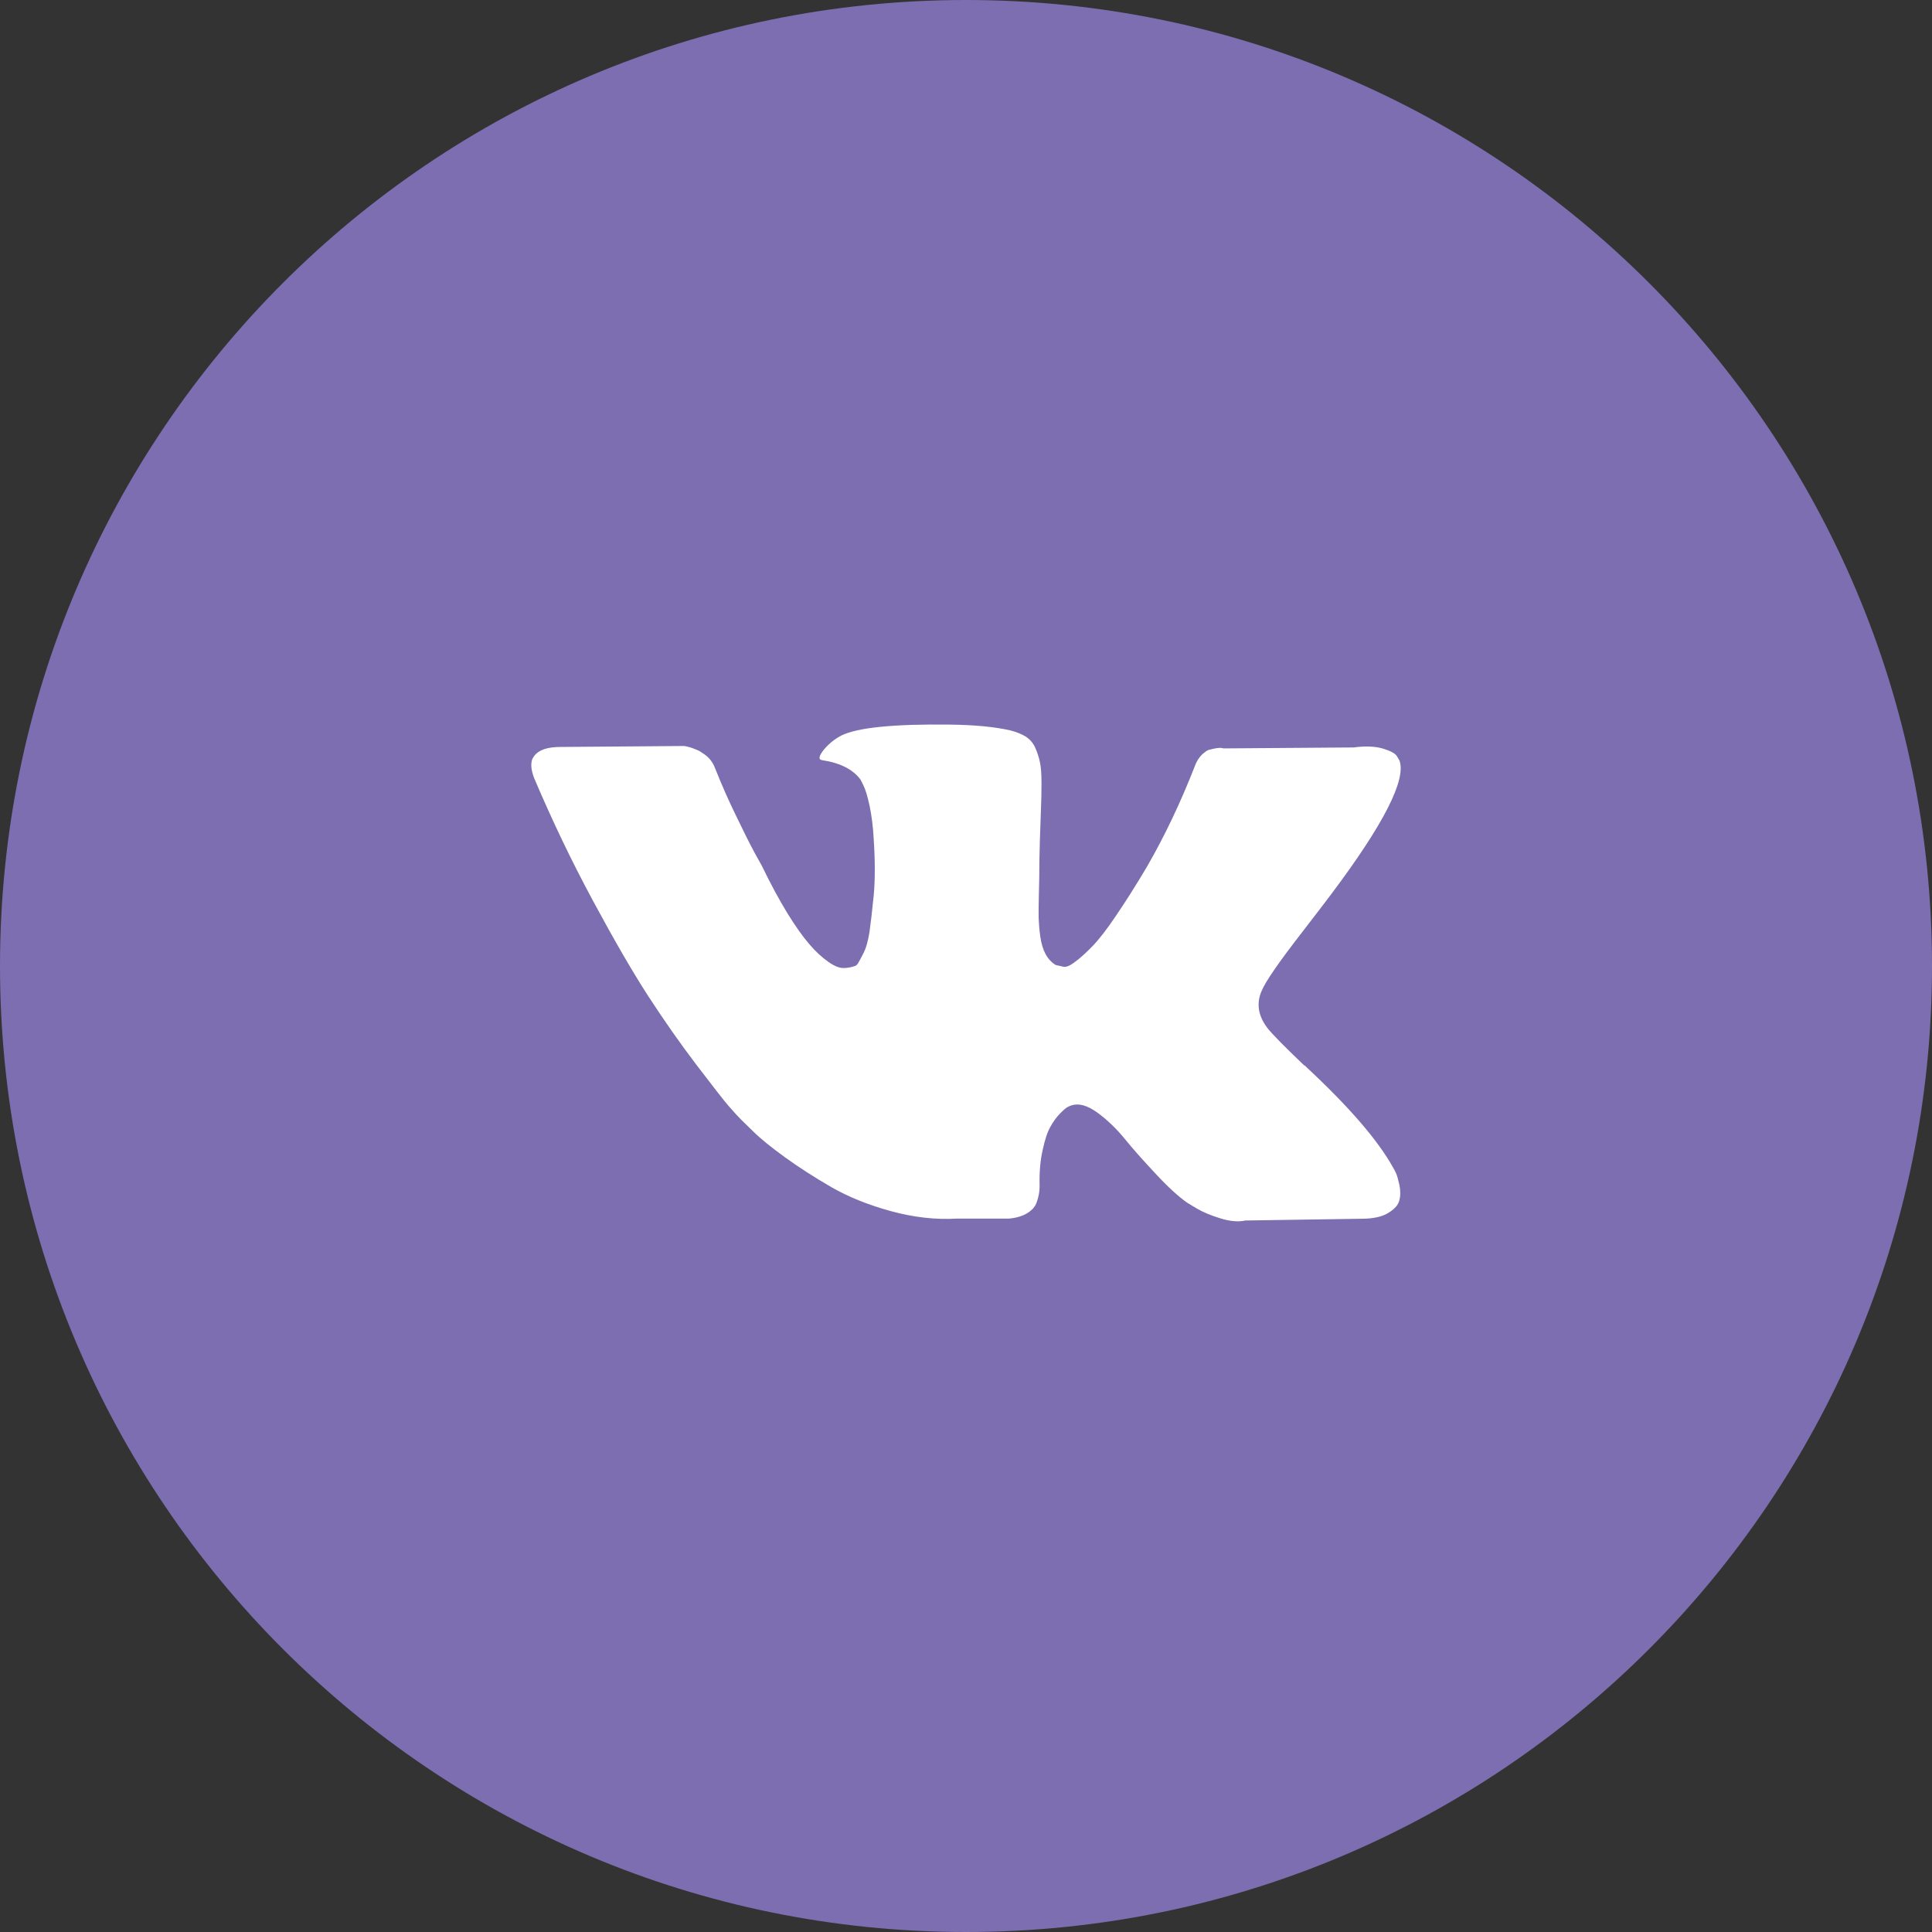
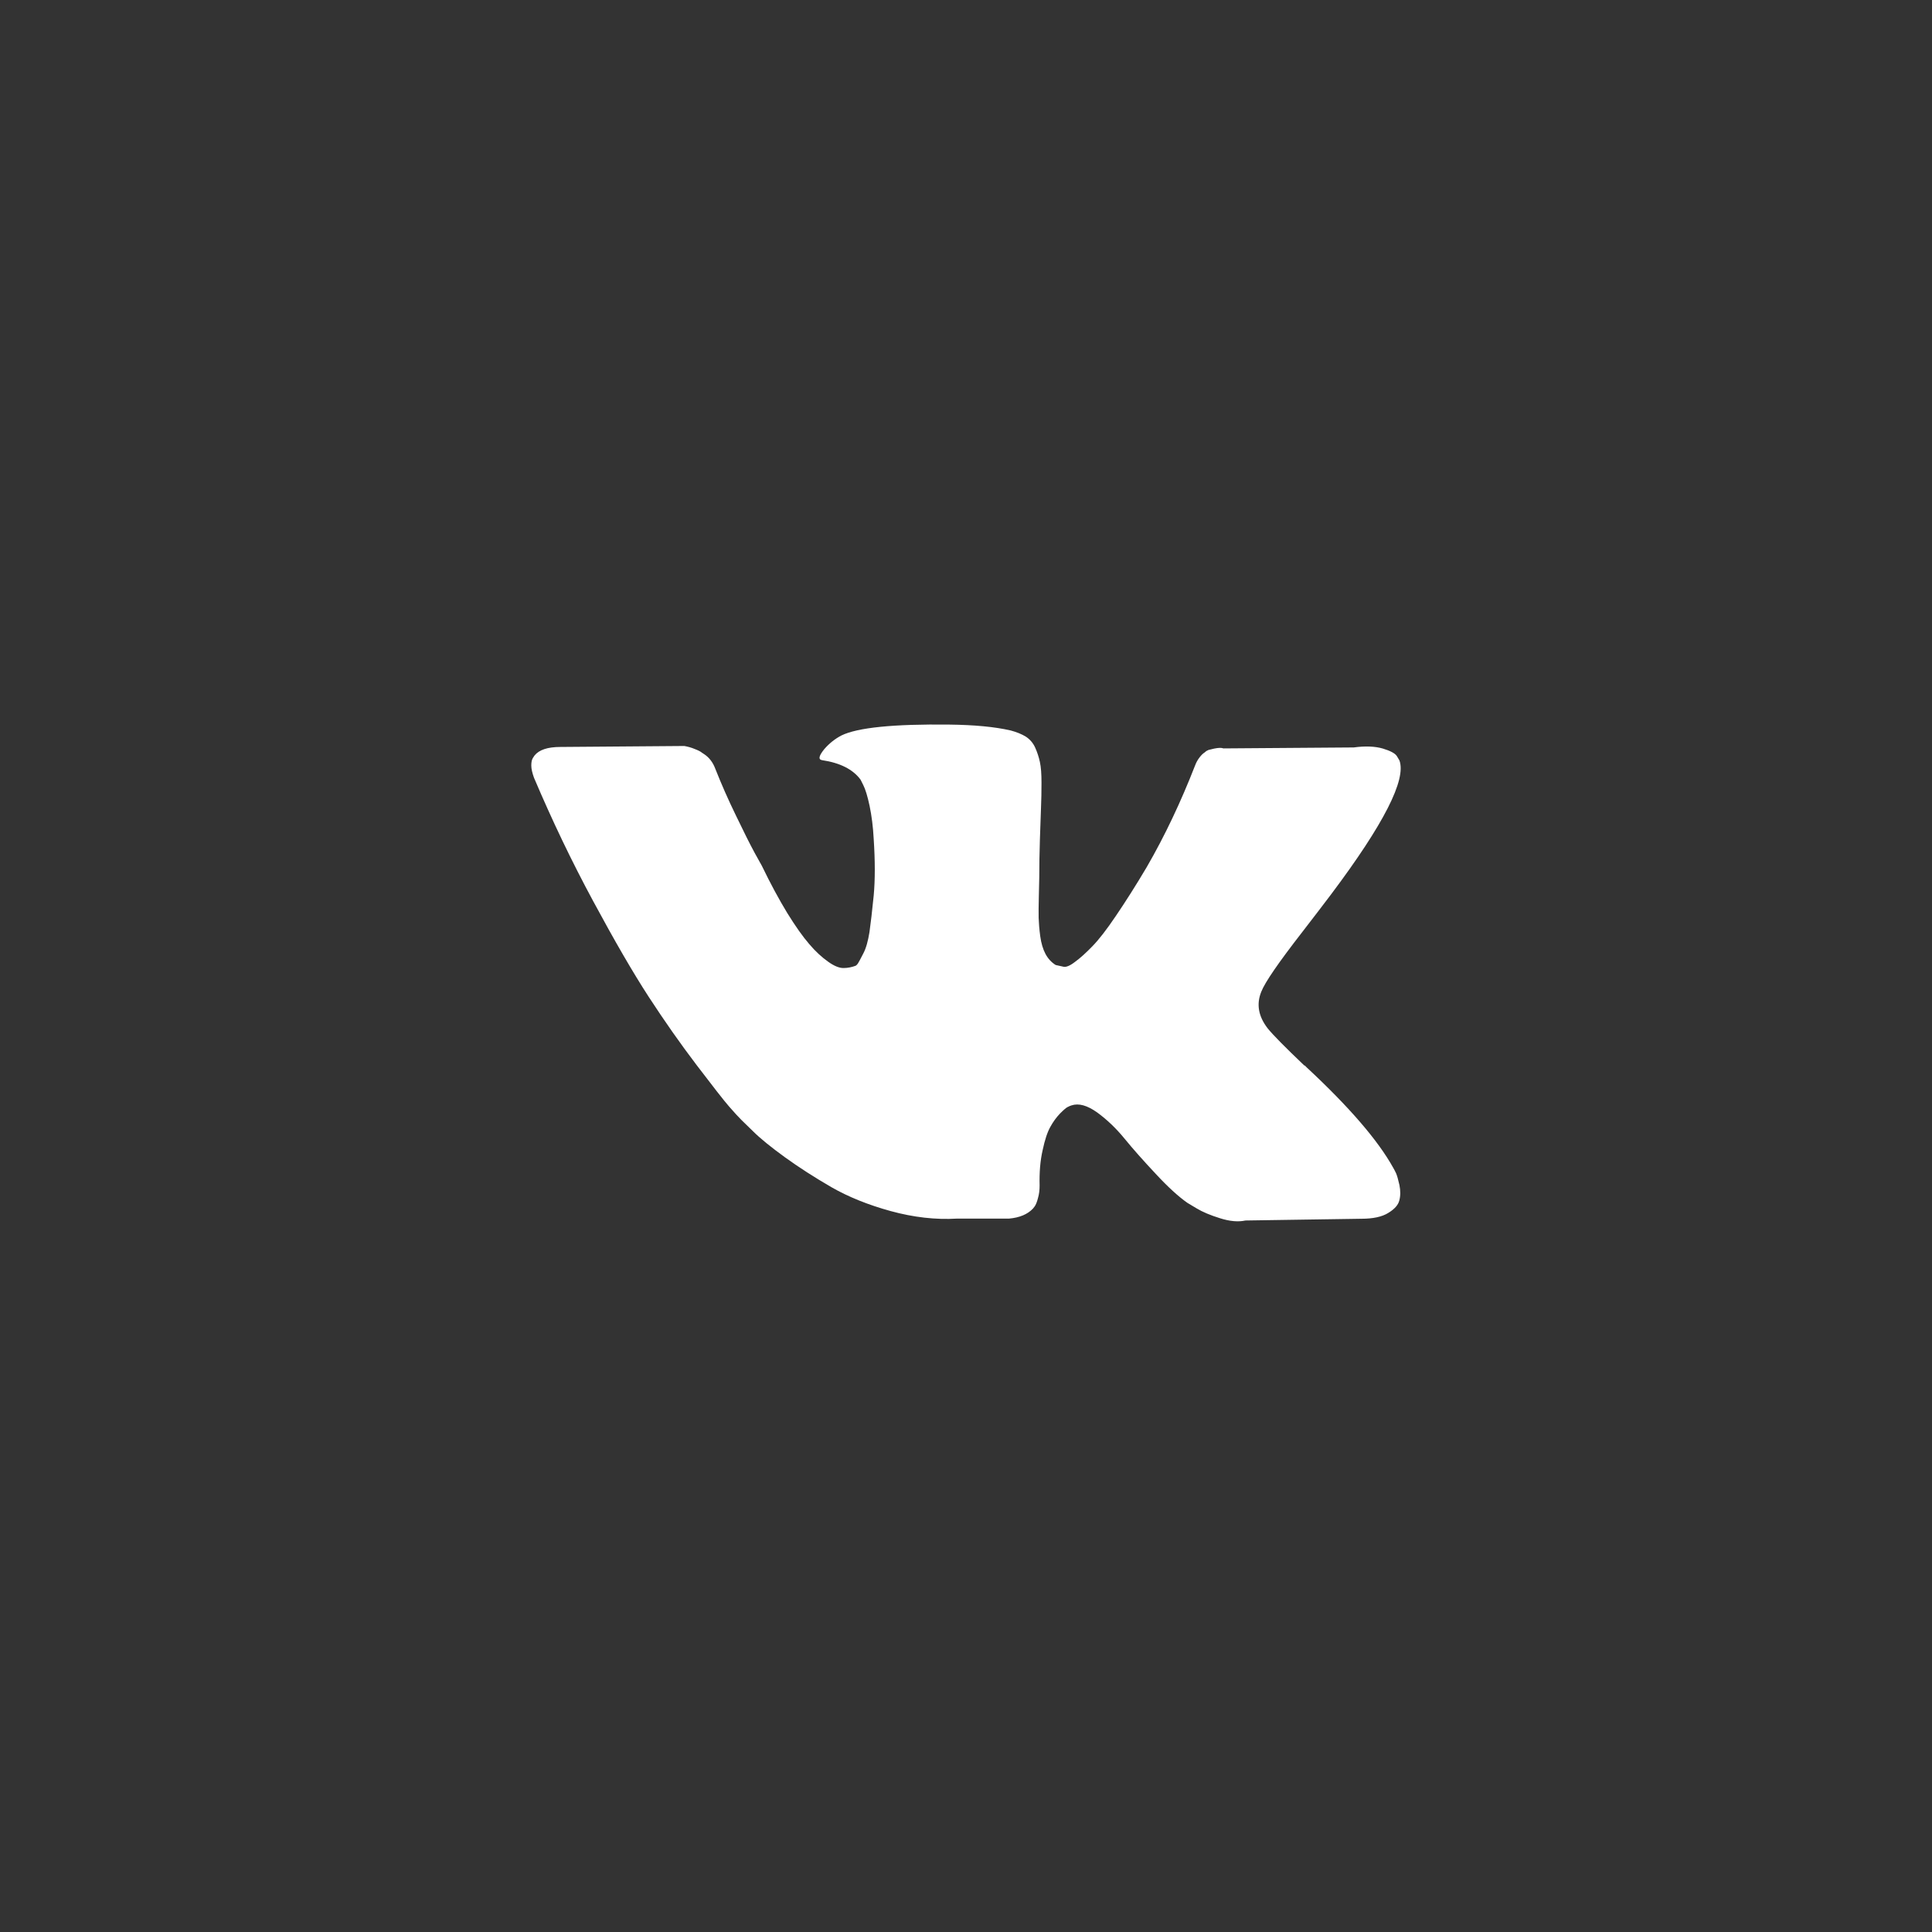
<svg xmlns="http://www.w3.org/2000/svg" width="40" height="40" viewBox="0 0 40 40" fill="none">
  <rect x="0" y="0" width="40" height="40" fill="#333333" stroke="none" />
  <g clip-path="url(#clip0_40_17762)">
-     <path d="M20 40C31.046 40 40 31.046 40 20C40 8.954 31.046 0 20 0C8.954 0 0 8.954 0 20C0 31.046 8.954 40 20 40Z" fill="#7C6EB0" />
    <path d="M28.905 24.293C28.883 24.247 28.863 24.207 28.843 24.174C28.531 23.612 27.934 22.918 27.054 22.1L27.034 22.08L27.024 22.07L27.014 22.06H27.004C26.604 21.679 26.351 21.422 26.246 21.291C26.052 21.041 26.009 20.788 26.114 20.531C26.19 20.337 26.472 19.927 26.958 19.302C27.215 18.97 27.418 18.703 27.569 18.503C28.649 17.063 29.119 16.142 28.974 15.744L28.919 15.652C28.883 15.597 28.784 15.544 28.63 15.498C28.472 15.452 28.272 15.442 28.029 15.475L25.33 15.495C25.287 15.478 25.225 15.482 25.142 15.498C25.061 15.518 25.021 15.527 25.021 15.527L24.975 15.55L24.939 15.58C24.906 15.6 24.873 15.633 24.837 15.679C24.801 15.725 24.768 15.781 24.745 15.843C24.45 16.599 24.118 17.303 23.741 17.954C23.511 18.342 23.297 18.677 23.103 18.963C22.91 19.249 22.749 19.456 22.617 19.591C22.486 19.726 22.368 19.834 22.259 19.913C22.154 19.995 22.072 20.028 22.017 20.015C21.961 20.002 21.908 19.989 21.856 19.979C21.767 19.923 21.698 19.848 21.645 19.749C21.593 19.65 21.557 19.529 21.537 19.384C21.517 19.236 21.508 19.111 21.504 19.003C21.501 18.898 21.504 18.746 21.508 18.552C21.514 18.358 21.517 18.227 21.517 18.158C21.517 17.921 21.521 17.661 21.53 17.382C21.54 17.102 21.547 16.882 21.553 16.721C21.56 16.56 21.563 16.386 21.563 16.205C21.563 16.024 21.553 15.883 21.53 15.777C21.508 15.675 21.475 15.573 21.432 15.478C21.389 15.383 21.324 15.307 21.238 15.251C21.153 15.199 21.048 15.156 20.923 15.123C20.591 15.047 20.171 15.008 19.659 15.002C18.497 14.988 17.751 15.064 17.419 15.228C17.288 15.297 17.17 15.389 17.065 15.511C16.953 15.649 16.937 15.725 17.019 15.738C17.393 15.794 17.659 15.928 17.817 16.142L17.873 16.254C17.915 16.336 17.961 16.481 18.004 16.685C18.047 16.892 18.076 17.119 18.089 17.369C18.119 17.826 18.119 18.217 18.089 18.542C18.056 18.868 18.027 19.121 18.001 19.302C17.971 19.483 17.932 19.631 17.873 19.742C17.817 19.854 17.777 19.923 17.761 19.95C17.741 19.976 17.728 19.989 17.715 19.995C17.633 20.025 17.551 20.042 17.462 20.042C17.373 20.042 17.268 19.999 17.144 19.91C17.019 19.821 16.887 19.703 16.756 19.548C16.622 19.394 16.471 19.18 16.3 18.904C16.132 18.628 15.955 18.302 15.774 17.927L15.623 17.655C15.528 17.48 15.4 17.224 15.239 16.889C15.075 16.553 14.934 16.231 14.809 15.915C14.76 15.784 14.684 15.685 14.582 15.616L14.537 15.587C14.507 15.56 14.454 15.534 14.385 15.508C14.316 15.478 14.244 15.459 14.169 15.445L11.601 15.465C11.338 15.465 11.161 15.524 11.066 15.643L11.03 15.698C11.01 15.731 11 15.781 11 15.85C11 15.919 11.02 16.004 11.056 16.103C11.43 16.984 11.837 17.835 12.281 18.657C12.724 19.479 13.105 20.137 13.43 20.637C13.755 21.136 14.087 21.61 14.425 22.054C14.763 22.498 14.986 22.784 15.095 22.909C15.203 23.034 15.292 23.129 15.354 23.191L15.587 23.418C15.738 23.569 15.958 23.747 16.247 23.957C16.539 24.168 16.861 24.375 17.213 24.579C17.567 24.782 17.978 24.947 18.444 25.075C18.913 25.203 19.37 25.256 19.813 25.23H20.89C21.11 25.21 21.274 25.141 21.386 25.023L21.422 24.977C21.448 24.94 21.471 24.881 21.491 24.802C21.514 24.723 21.524 24.638 21.524 24.543C21.517 24.273 21.537 24.03 21.586 23.816C21.632 23.599 21.685 23.438 21.747 23.329C21.806 23.221 21.875 23.129 21.948 23.053C22.023 22.978 22.076 22.931 22.108 22.918C22.138 22.902 22.164 22.892 22.184 22.886C22.335 22.836 22.509 22.886 22.713 23.03C22.916 23.178 23.107 23.359 23.284 23.576C23.461 23.793 23.675 24.033 23.927 24.302C24.177 24.572 24.397 24.773 24.584 24.904L24.771 25.016C24.896 25.092 25.061 25.161 25.261 25.223C25.461 25.286 25.635 25.302 25.786 25.269L28.186 25.233C28.423 25.233 28.61 25.194 28.738 25.115C28.869 25.036 28.948 24.95 28.971 24.855C28.997 24.759 28.997 24.654 28.974 24.536C28.948 24.421 28.925 24.339 28.905 24.293Z" fill="white" />
  </g>
  <defs>
    <clipPath id="clip0_40_17762">
      <rect width="40" height="40" fill="white" />
    </clipPath>
  </defs>
</svg>